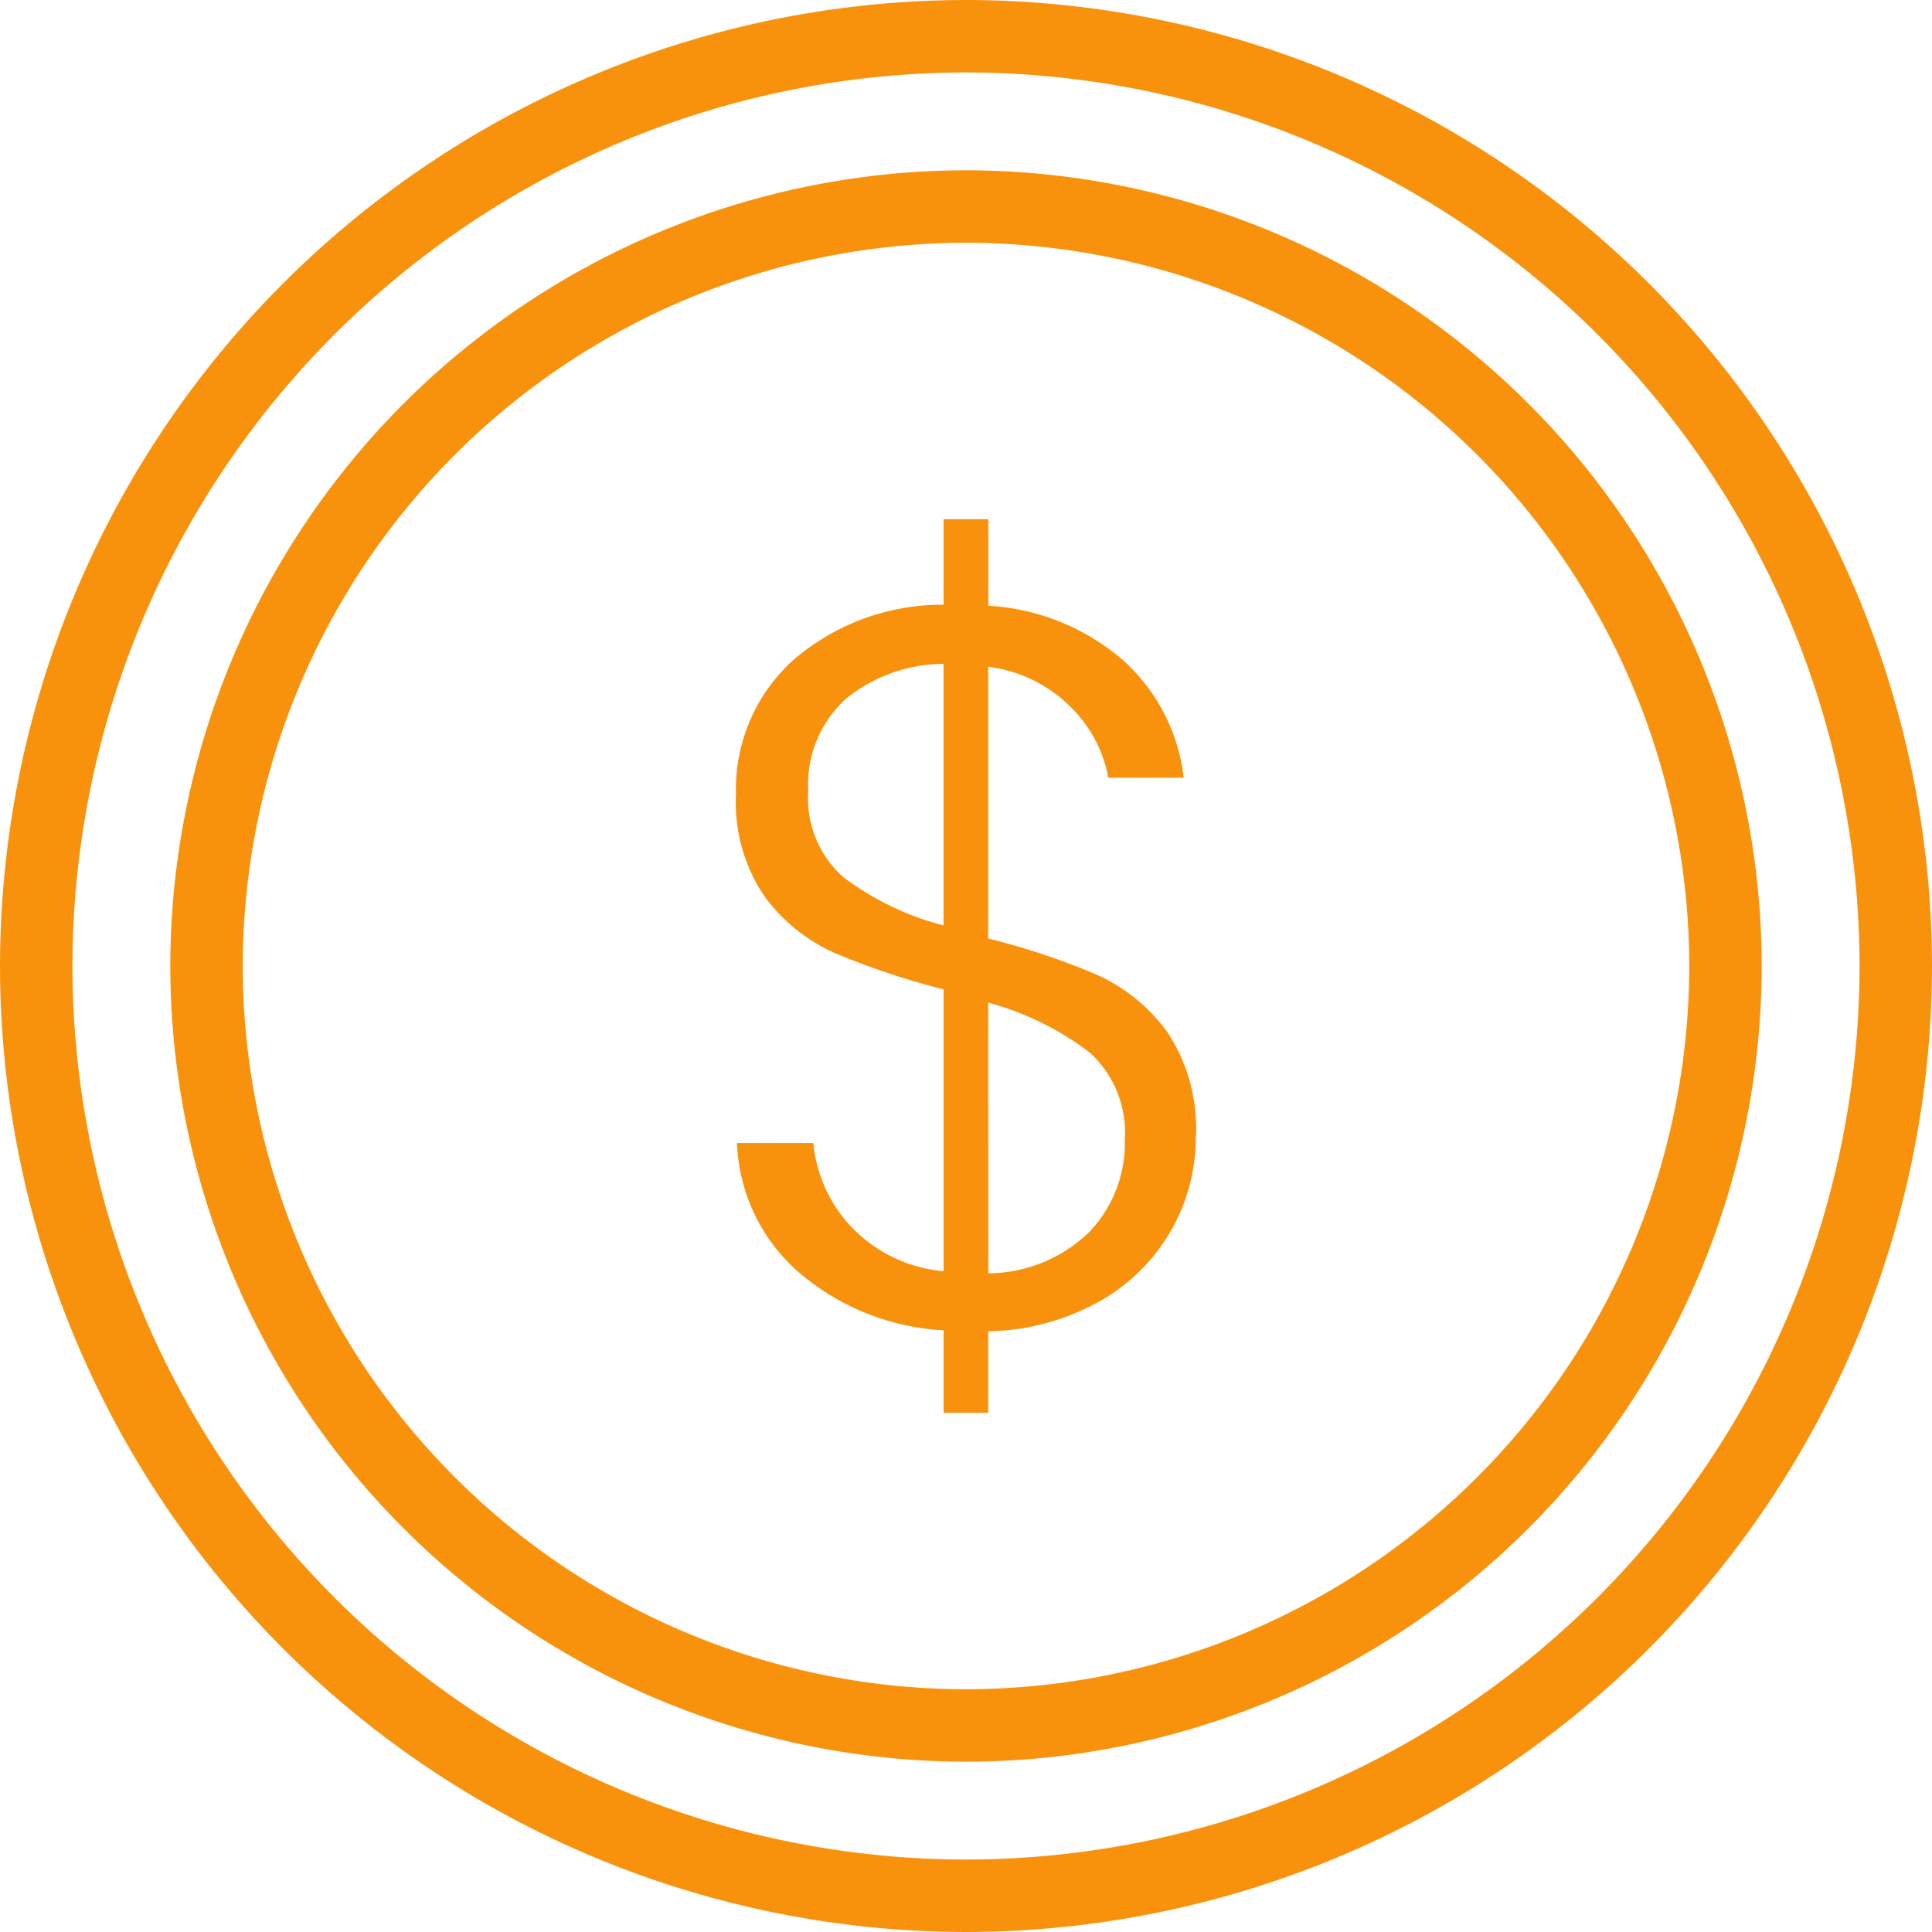
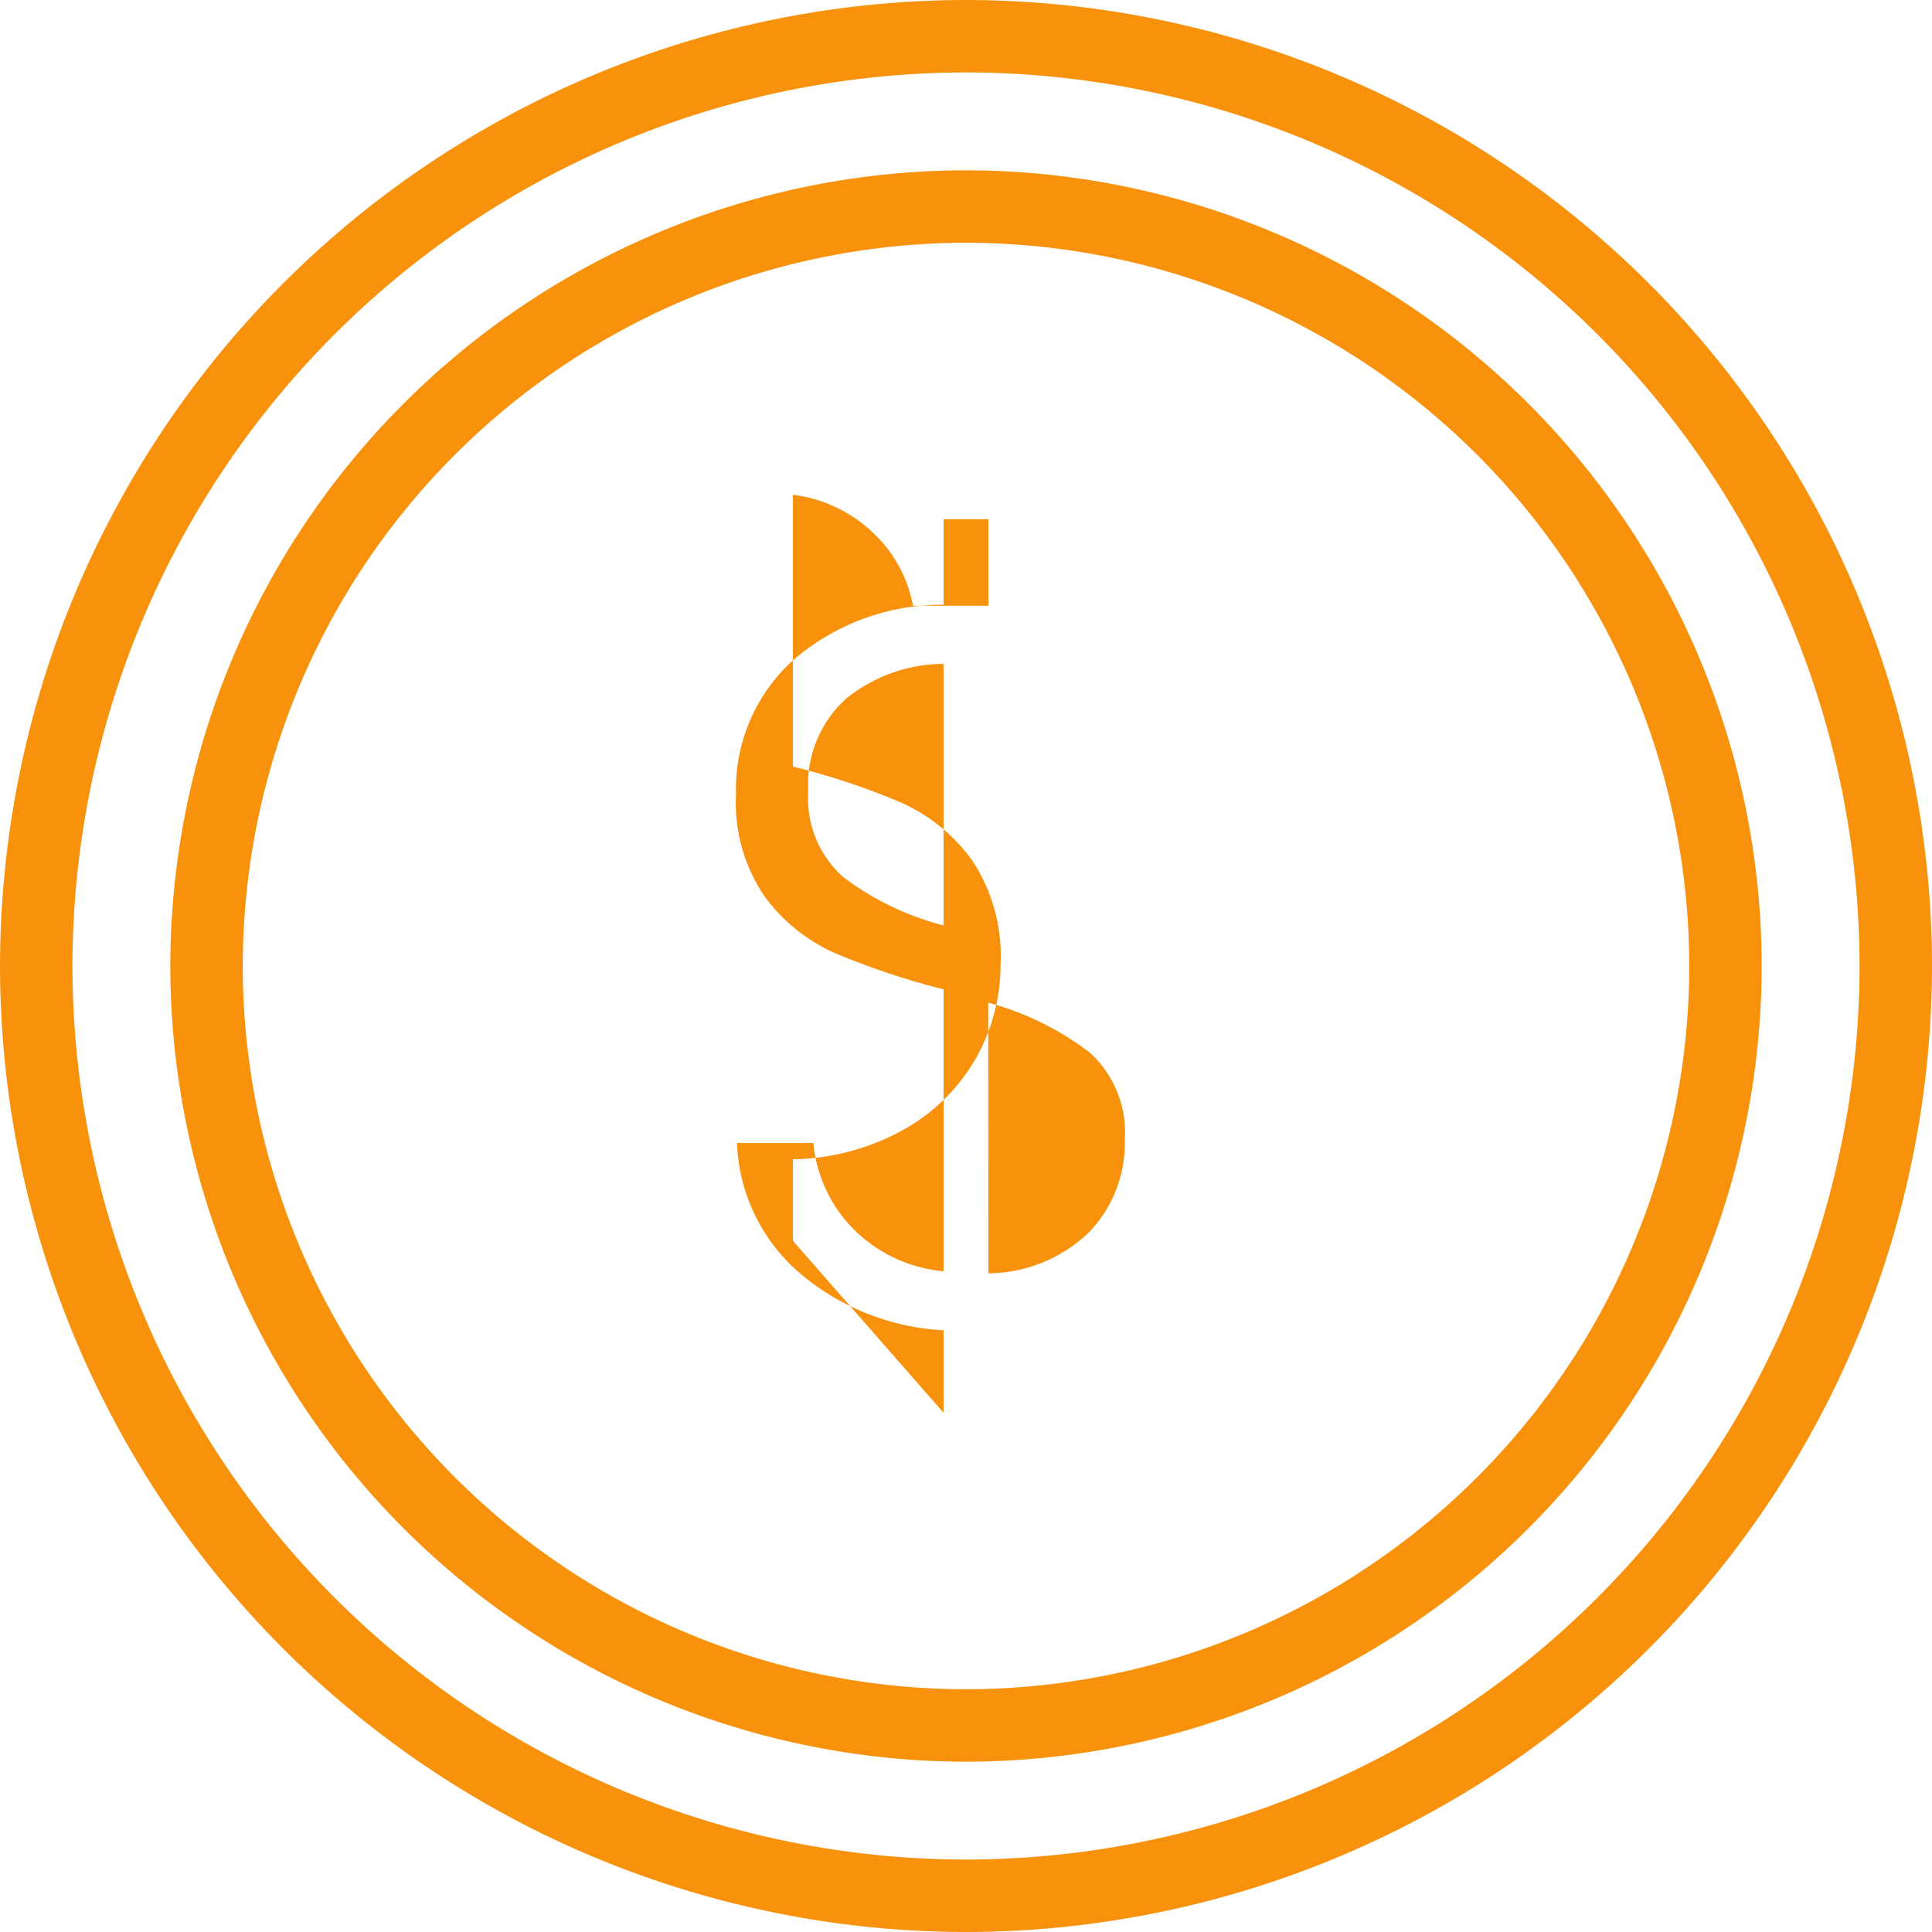
<svg xmlns="http://www.w3.org/2000/svg" width="40" height="40" viewBox="0 0 40 40">
-   <path d="M-663-2898a20.023 20.023 0 0 1 20-20 20.023 20.023 0 0 1 20 20 20.023 20.023 0 0 1-20 20 20.023 20.023 0 0 1-20-20zm1.5 0a18.521 18.521 0 0 0 18.5 18.5 18.521 18.521 0 0 0 18.5-18.5 18.52 18.52 0 0 0-18.5-18.5 18.521 18.521 0 0 0-18.5 18.5zm2.026 0A16.492 16.492 0 0 1-643-2914.474 16.492 16.492 0 0 1-626.526-2898 16.493 16.493 0 0 1-643-2881.526 16.493 16.493 0 0 1-659.474-2898zm1.5 0A14.99 14.99 0 0 0-643-2883.026 14.99 14.99 0 0 0-628.026-2898 14.991 14.991 0 0 0-643-2912.974 14.991 14.991 0 0 0-657.974-2898zm14.51 9.25v-1.708a5.005 5.005 0 0 1-3.034-1.232 3.729 3.729 0 0 1-1.243-2.645h1.58a2.93 2.93 0 0 0 .769 1.717 3.011 3.011 0 0 0 1.928.938v-5.836a15.831 15.831 0 0 1-2.265-.758 3.64 3.64 0 0 1-1.443-1.169 3.461 3.461 0 0 1-.59-2.118 3.6 3.6 0 0 1 1.159-2.749 4.715 4.715 0 0 1 3.139-1.17v-1.77h.927v1.791a4.674 4.674 0 0 1 2.8 1.138 3.868 3.868 0 0 1 1.244 2.423h-1.561a2.733 2.733 0 0 0-.769-1.454 2.915 2.915 0 0 0-1.717-.843v5.626a14.834 14.834 0 0 1 2.245.748 3.657 3.657 0 0 1 1.464 1.191 3.586 3.586 0 0 1 .59 2.17 3.912 3.912 0 0 1-.485 1.886 3.926 3.926 0 0 1-1.454 1.485 4.886 4.886 0 0 1-2.36.652v1.687zm.927-2.887a3.029 3.029 0 0 0 2.086-.853 2.65 2.65 0 0 0 .738-1.907 2.231 2.231 0 0 0-.727-1.812 6.037 6.037 0 0 0-2.1-1.032zm-2.96-11.884a2.388 2.388 0 0 0-.769 1.9 2.177 2.177 0 0 0 .726 1.781 5.888 5.888 0 0 0 2.075 1v-5.415a3.226 3.226 0 0 0-2.035.734z" transform="translate(663 2918)" style="fill:#f8920d" />
+   <path d="M-663-2898a20.023 20.023 0 0 1 20-20 20.023 20.023 0 0 1 20 20 20.023 20.023 0 0 1-20 20 20.023 20.023 0 0 1-20-20zm1.5 0a18.521 18.521 0 0 0 18.5 18.5 18.521 18.521 0 0 0 18.5-18.5 18.52 18.52 0 0 0-18.5-18.5 18.521 18.521 0 0 0-18.5 18.5zm2.026 0A16.492 16.492 0 0 1-643-2914.474 16.492 16.492 0 0 1-626.526-2898 16.493 16.493 0 0 1-643-2881.526 16.493 16.493 0 0 1-659.474-2898zm1.5 0A14.99 14.99 0 0 0-643-2883.026 14.99 14.99 0 0 0-628.026-2898 14.991 14.991 0 0 0-643-2912.974 14.991 14.991 0 0 0-657.974-2898zm14.51 9.25v-1.708a5.005 5.005 0 0 1-3.034-1.232 3.729 3.729 0 0 1-1.243-2.645h1.58a2.93 2.93 0 0 0 .769 1.717 3.011 3.011 0 0 0 1.928.938v-5.836a15.831 15.831 0 0 1-2.265-.758 3.64 3.64 0 0 1-1.443-1.169 3.461 3.461 0 0 1-.59-2.118 3.6 3.6 0 0 1 1.159-2.749 4.715 4.715 0 0 1 3.139-1.17v-1.77h.927v1.791h-1.561a2.733 2.733 0 0 0-.769-1.454 2.915 2.915 0 0 0-1.717-.843v5.626a14.834 14.834 0 0 1 2.245.748 3.657 3.657 0 0 1 1.464 1.191 3.586 3.586 0 0 1 .59 2.17 3.912 3.912 0 0 1-.485 1.886 3.926 3.926 0 0 1-1.454 1.485 4.886 4.886 0 0 1-2.36.652v1.687zm.927-2.887a3.029 3.029 0 0 0 2.086-.853 2.65 2.65 0 0 0 .738-1.907 2.231 2.231 0 0 0-.727-1.812 6.037 6.037 0 0 0-2.1-1.032zm-2.96-11.884a2.388 2.388 0 0 0-.769 1.9 2.177 2.177 0 0 0 .726 1.781 5.888 5.888 0 0 0 2.075 1v-5.415a3.226 3.226 0 0 0-2.035.734z" transform="translate(663 2918)" style="fill:#f8920d" />
</svg>